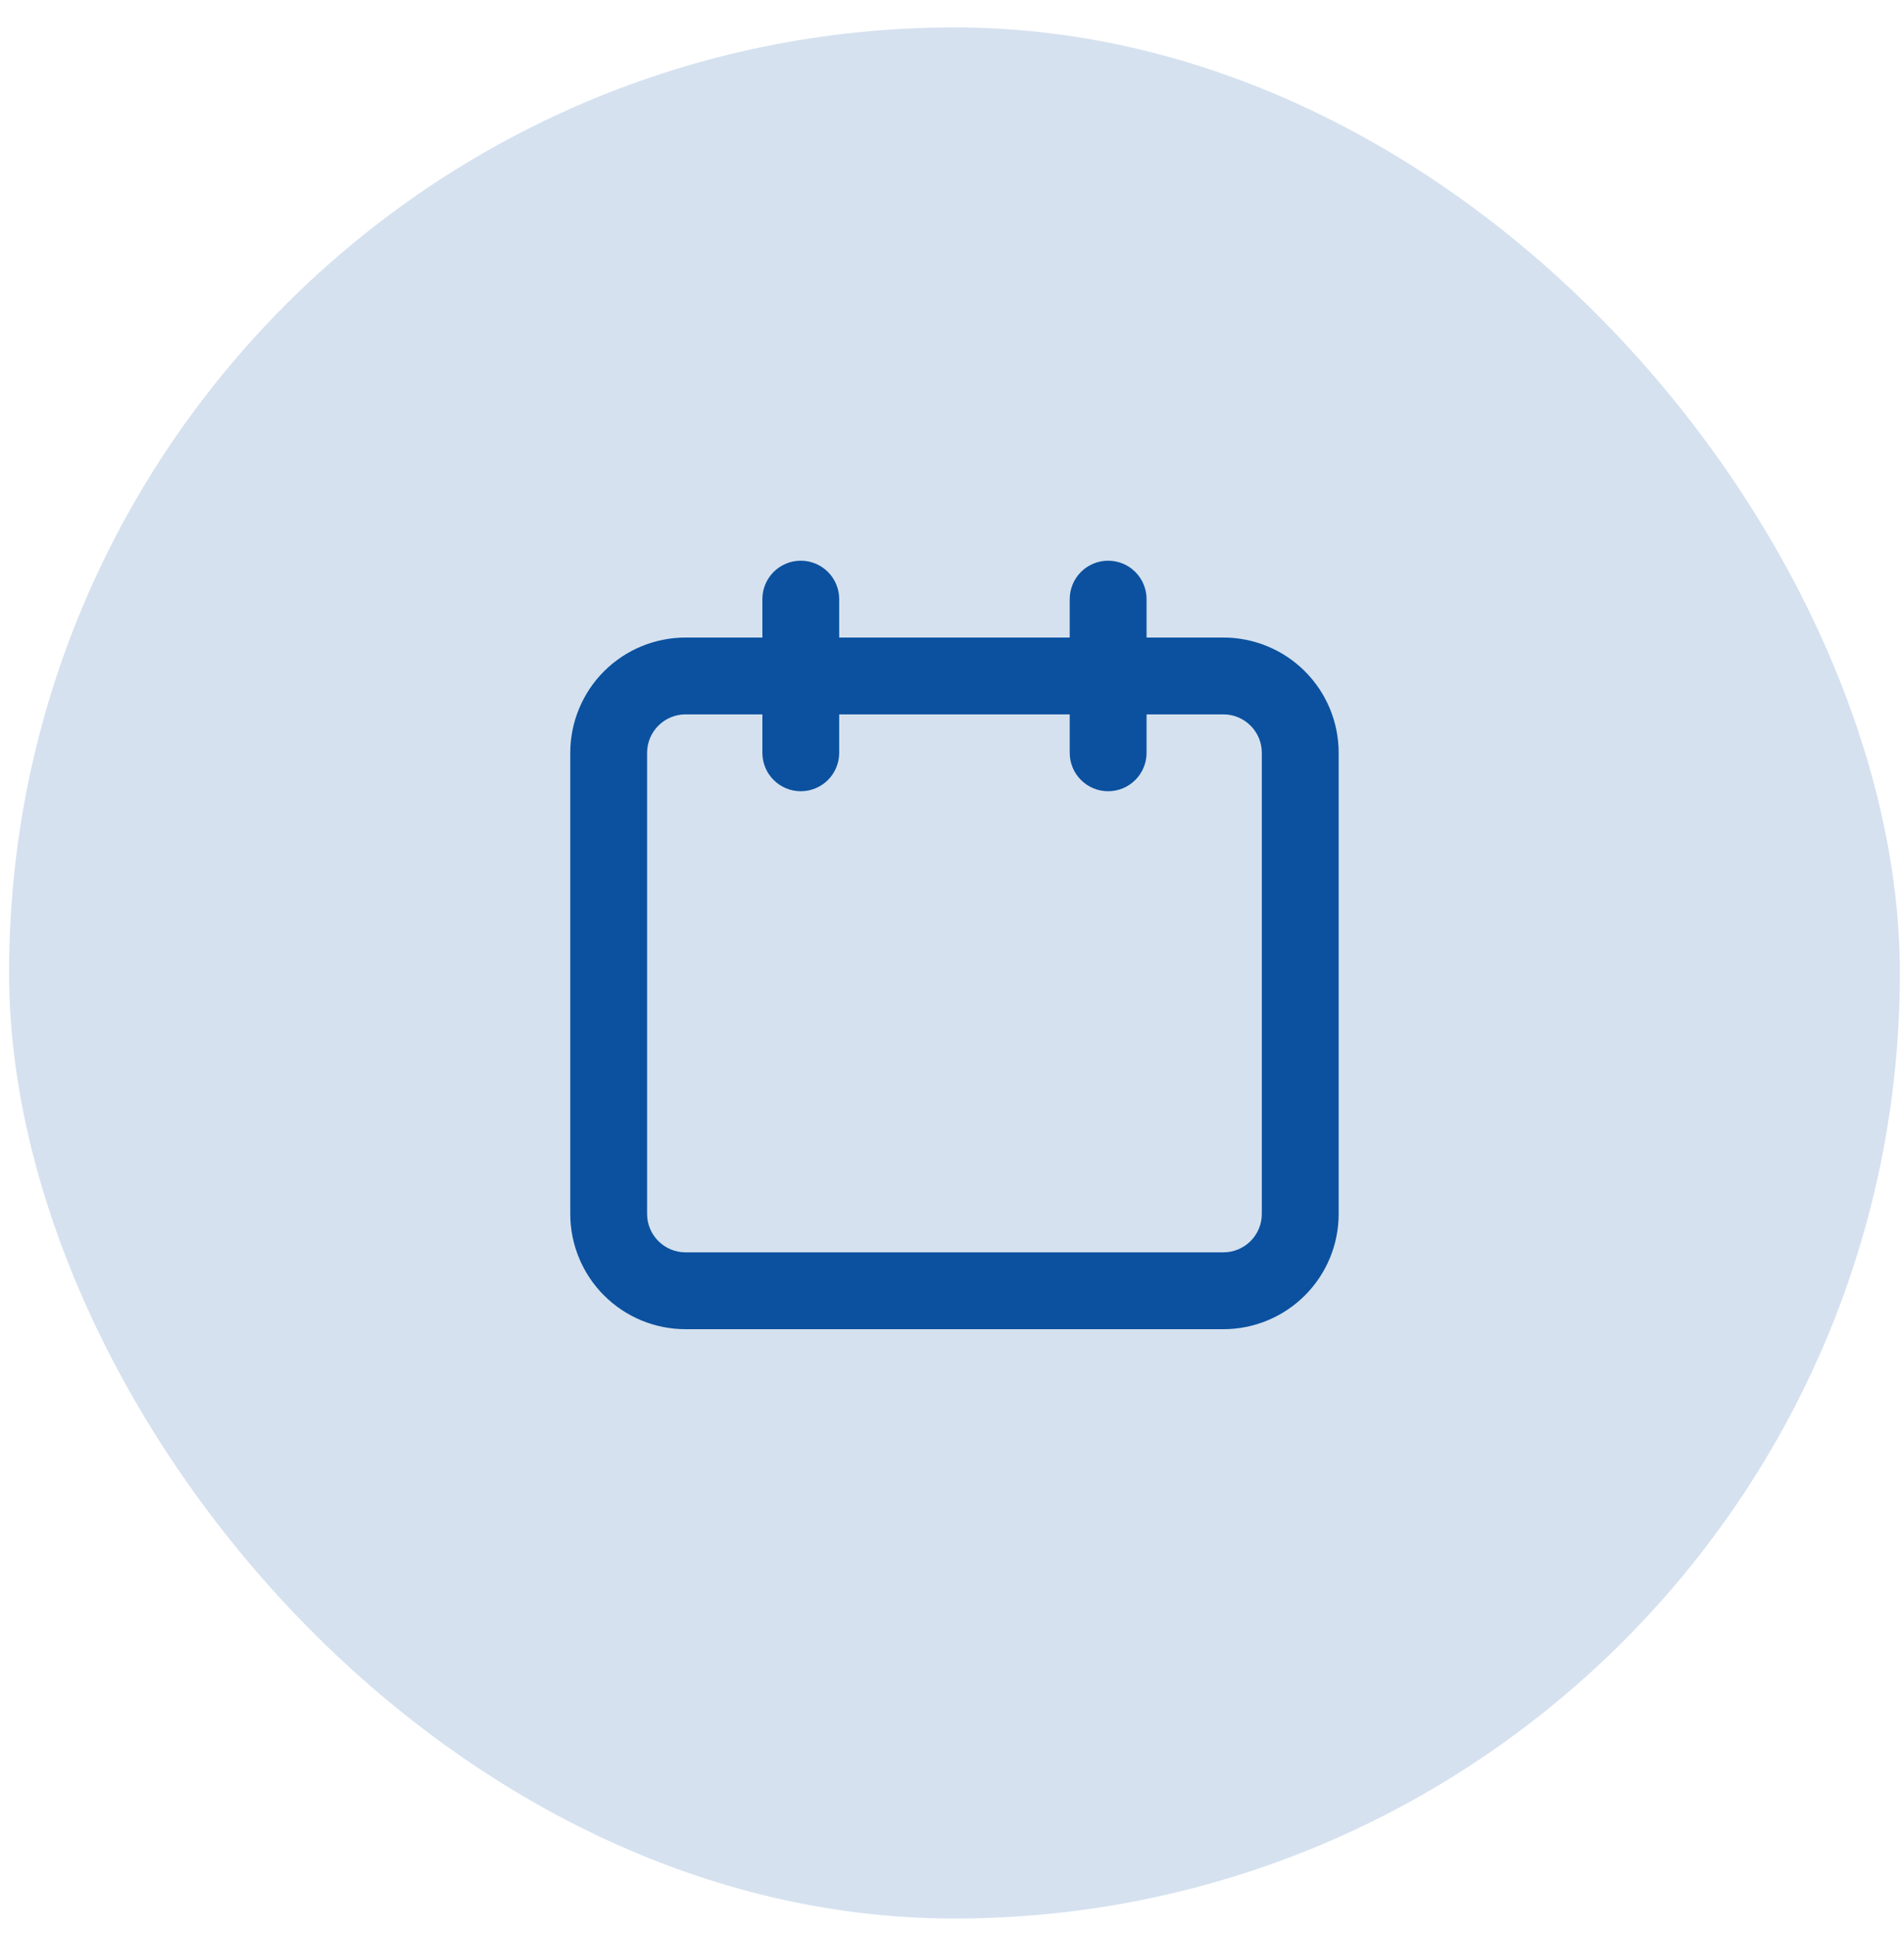
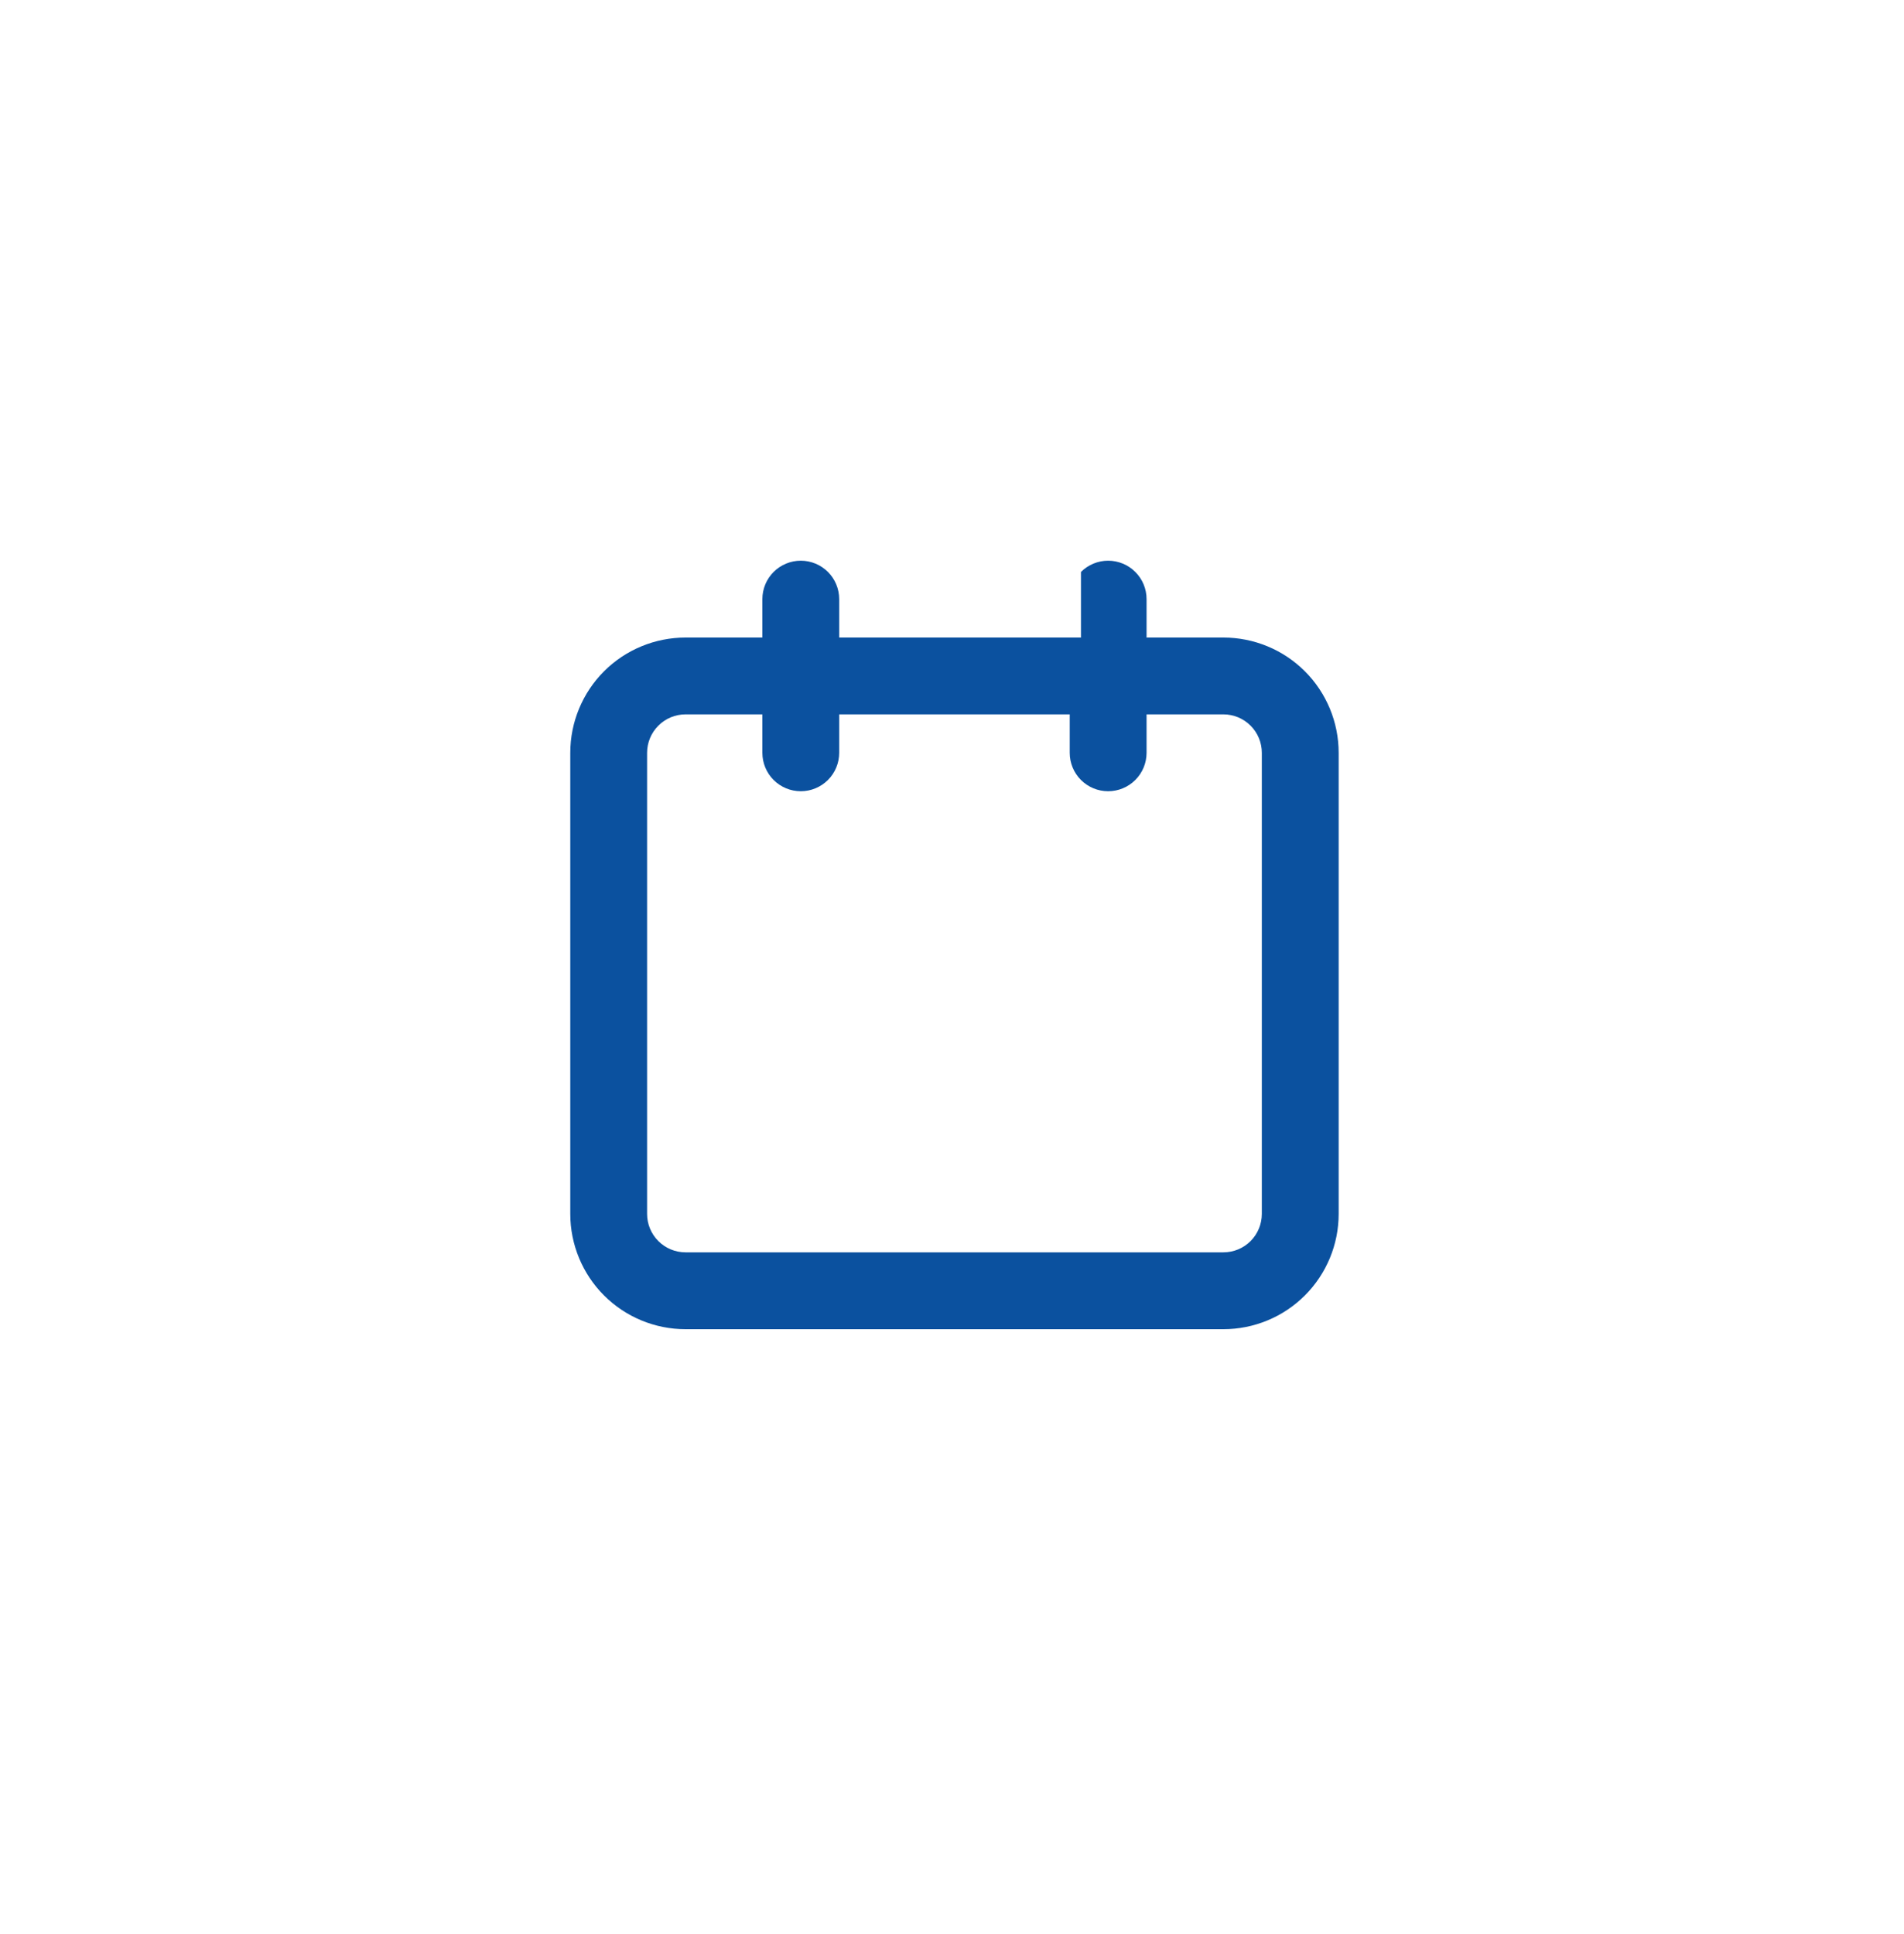
<svg xmlns="http://www.w3.org/2000/svg" width="64" height="65" viewBox="0 0 64 65" fill="none">
-   <rect x="0.305" y="0.922" width="63.556" height="63.556" rx="31.778" fill="#0B519F" fill-opacity="0.17" />
-   <path d="M41.123 21.427H38.54V20.135C38.54 19.793 38.404 19.464 38.161 19.222C37.919 18.98 37.591 18.844 37.248 18.844C36.906 18.844 36.577 18.98 36.335 19.222C36.093 19.464 35.957 19.793 35.957 20.135V21.427H28.208V20.135C28.208 19.793 28.072 19.464 27.83 19.222C27.588 18.98 27.259 18.844 26.917 18.844C26.575 18.844 26.246 18.98 26.004 19.222C25.762 19.464 25.626 19.793 25.626 20.135V21.427H23.043C22.015 21.427 21.03 21.835 20.303 22.561C19.577 23.288 19.169 24.273 19.169 25.301V40.798C19.169 41.825 19.577 42.811 20.303 43.537C21.03 44.264 22.015 44.672 23.043 44.672H41.123C42.15 44.672 43.135 44.264 43.862 43.537C44.589 42.811 44.997 41.825 44.997 40.798V25.301C44.997 24.273 44.589 23.288 43.862 22.561C43.135 21.835 42.15 21.427 41.123 21.427ZM42.414 40.798C42.414 41.14 42.278 41.469 42.036 41.711C41.794 41.953 41.465 42.089 41.123 42.089H23.043C22.7 42.089 22.372 41.953 22.13 41.711C21.887 41.469 21.751 41.14 21.751 40.798V25.301C21.751 24.958 21.887 24.63 22.13 24.388C22.372 24.145 22.7 24.009 23.043 24.009H25.626V25.301C25.626 25.643 25.762 25.972 26.004 26.214C26.246 26.456 26.575 26.592 26.917 26.592C27.259 26.592 27.588 26.456 27.83 26.214C28.072 25.972 28.208 25.643 28.208 25.301V24.009H35.957V25.301C35.957 25.643 36.093 25.972 36.335 26.214C36.577 26.456 36.906 26.592 37.248 26.592C37.591 26.592 37.919 26.456 38.161 26.214C38.404 25.972 38.54 25.643 38.54 25.301V24.009H41.123C41.465 24.009 41.794 24.145 42.036 24.388C42.278 24.63 42.414 24.958 42.414 25.301V40.798Z" fill="#0B519F" />
+   <path d="M41.123 21.427H38.54V20.135C38.54 19.793 38.404 19.464 38.161 19.222C37.919 18.98 37.591 18.844 37.248 18.844C36.906 18.844 36.577 18.98 36.335 19.222V21.427H28.208V20.135C28.208 19.793 28.072 19.464 27.83 19.222C27.588 18.98 27.259 18.844 26.917 18.844C26.575 18.844 26.246 18.98 26.004 19.222C25.762 19.464 25.626 19.793 25.626 20.135V21.427H23.043C22.015 21.427 21.03 21.835 20.303 22.561C19.577 23.288 19.169 24.273 19.169 25.301V40.798C19.169 41.825 19.577 42.811 20.303 43.537C21.03 44.264 22.015 44.672 23.043 44.672H41.123C42.15 44.672 43.135 44.264 43.862 43.537C44.589 42.811 44.997 41.825 44.997 40.798V25.301C44.997 24.273 44.589 23.288 43.862 22.561C43.135 21.835 42.15 21.427 41.123 21.427ZM42.414 40.798C42.414 41.14 42.278 41.469 42.036 41.711C41.794 41.953 41.465 42.089 41.123 42.089H23.043C22.7 42.089 22.372 41.953 22.13 41.711C21.887 41.469 21.751 41.14 21.751 40.798V25.301C21.751 24.958 21.887 24.63 22.13 24.388C22.372 24.145 22.7 24.009 23.043 24.009H25.626V25.301C25.626 25.643 25.762 25.972 26.004 26.214C26.246 26.456 26.575 26.592 26.917 26.592C27.259 26.592 27.588 26.456 27.83 26.214C28.072 25.972 28.208 25.643 28.208 25.301V24.009H35.957V25.301C35.957 25.643 36.093 25.972 36.335 26.214C36.577 26.456 36.906 26.592 37.248 26.592C37.591 26.592 37.919 26.456 38.161 26.214C38.404 25.972 38.54 25.643 38.54 25.301V24.009H41.123C41.465 24.009 41.794 24.145 42.036 24.388C42.278 24.63 42.414 24.958 42.414 25.301V40.798Z" fill="#0B519F" />
</svg>